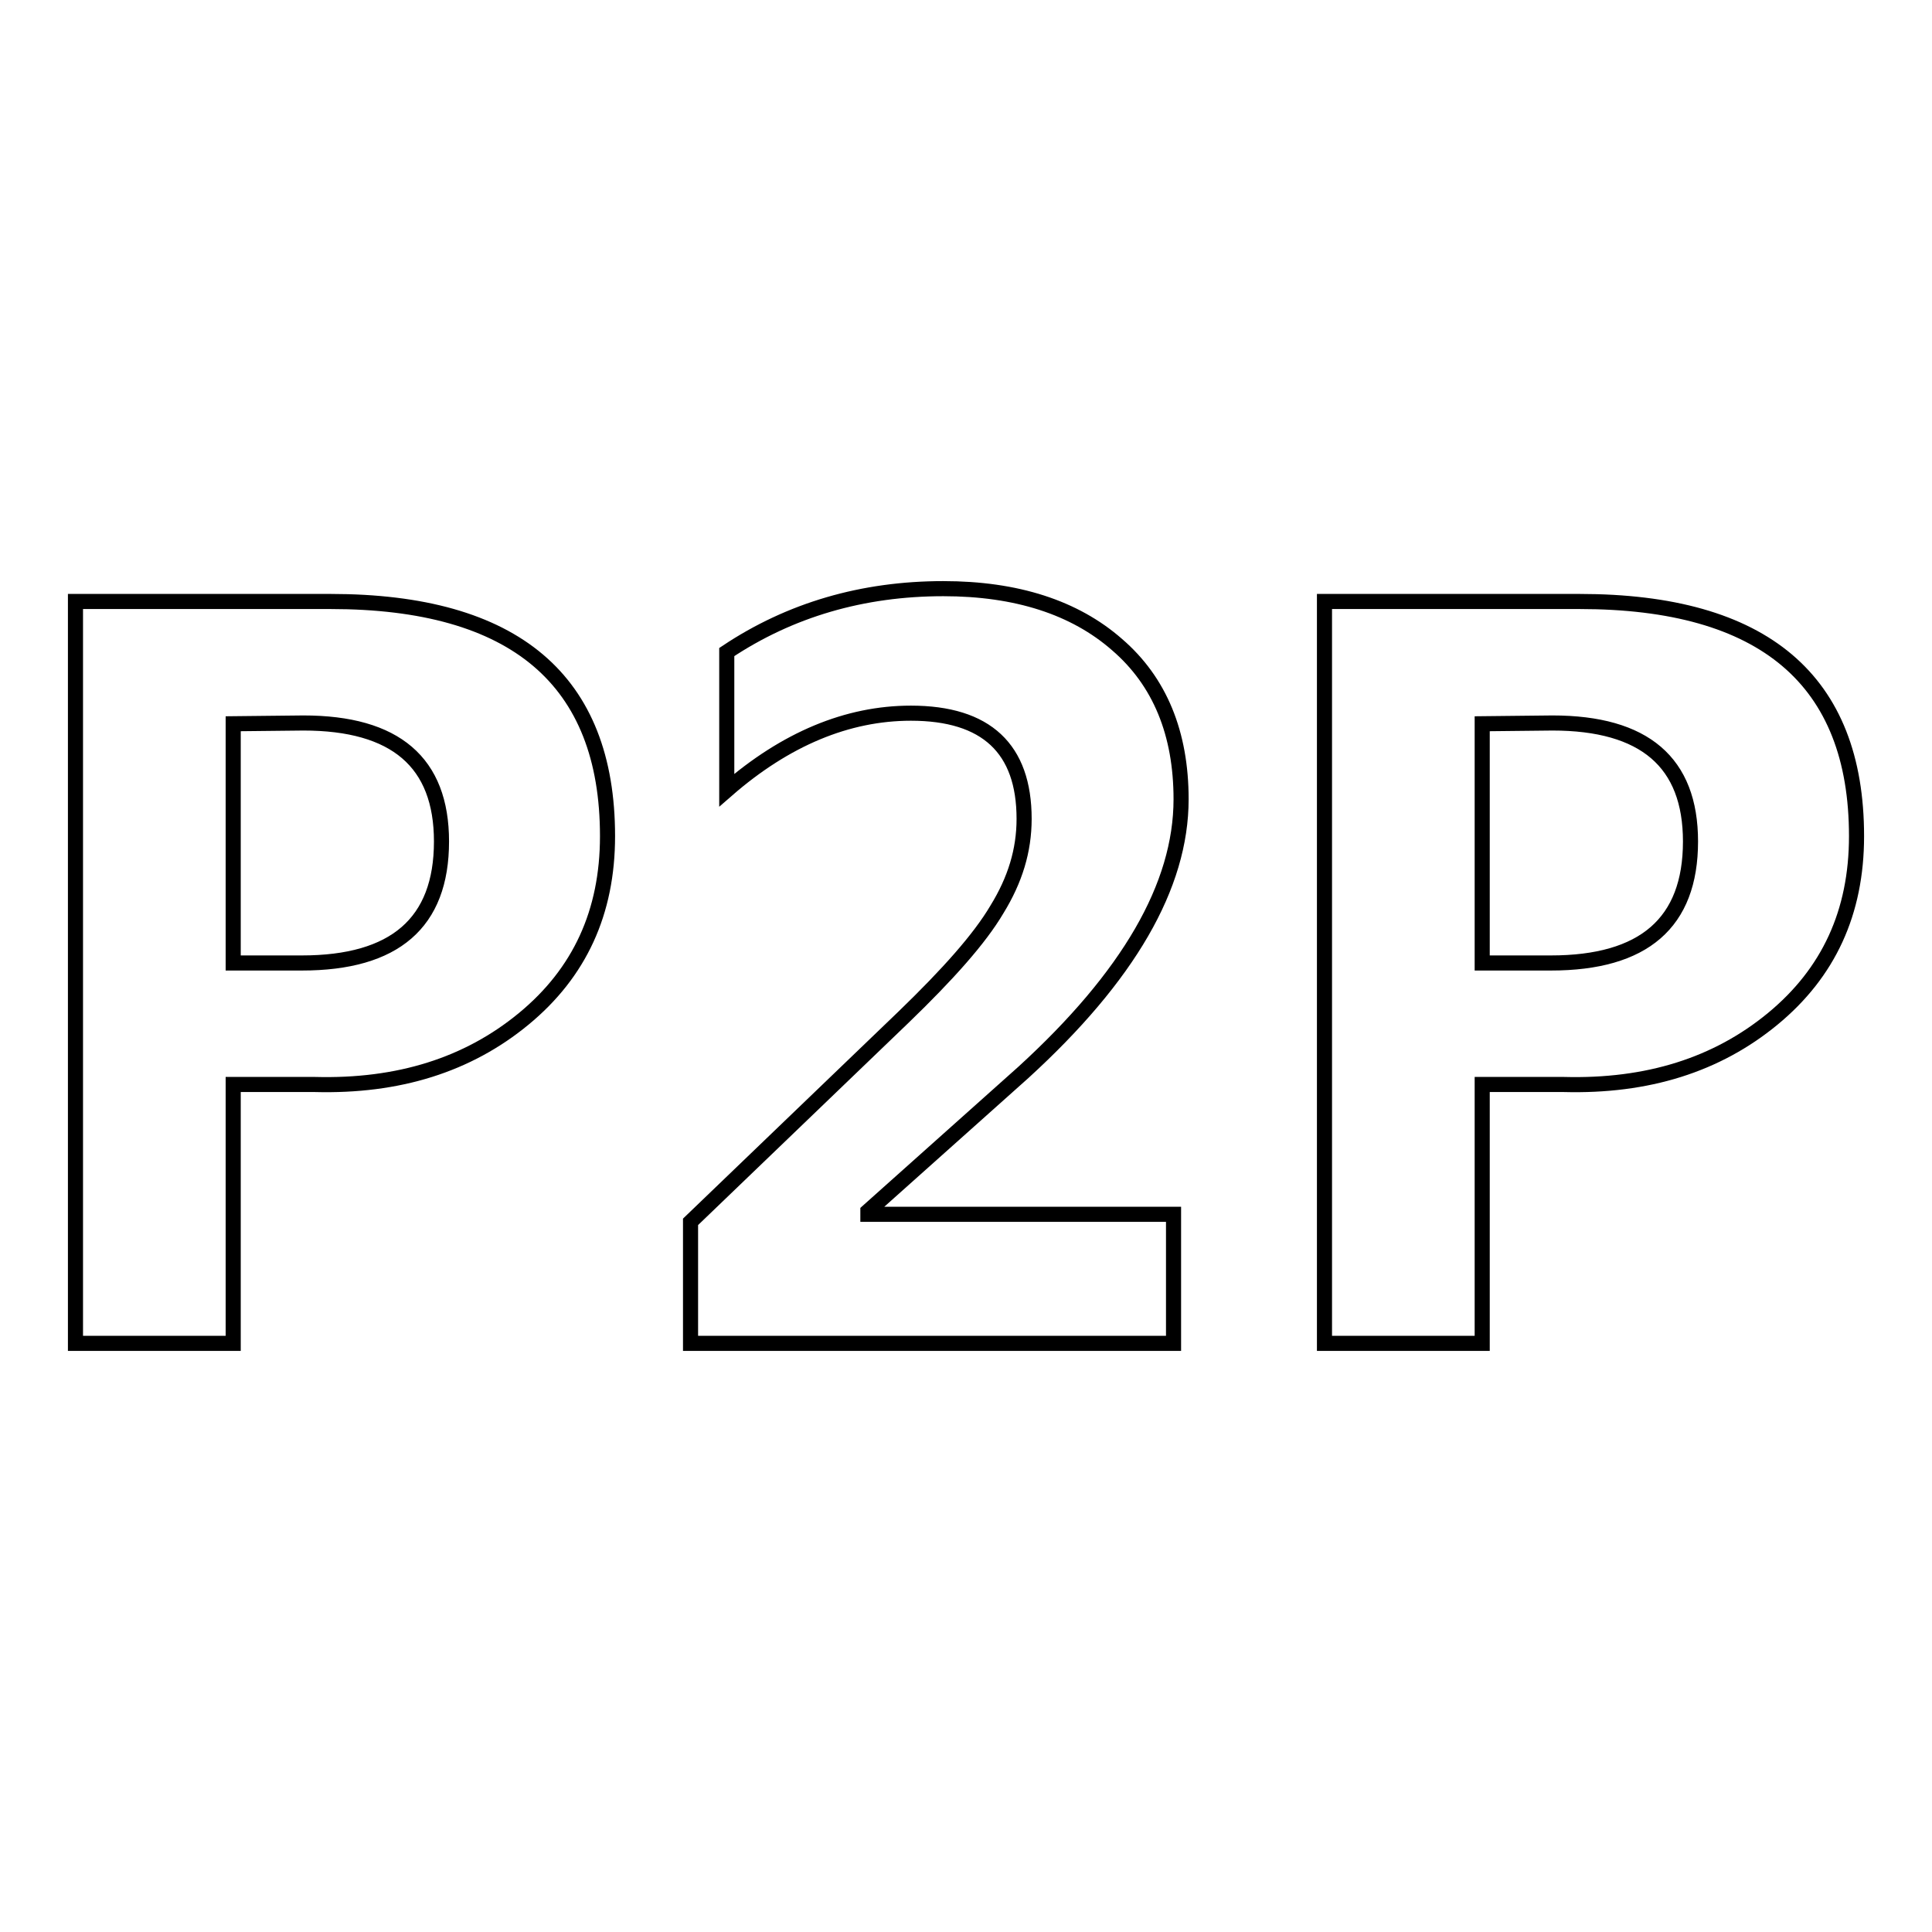
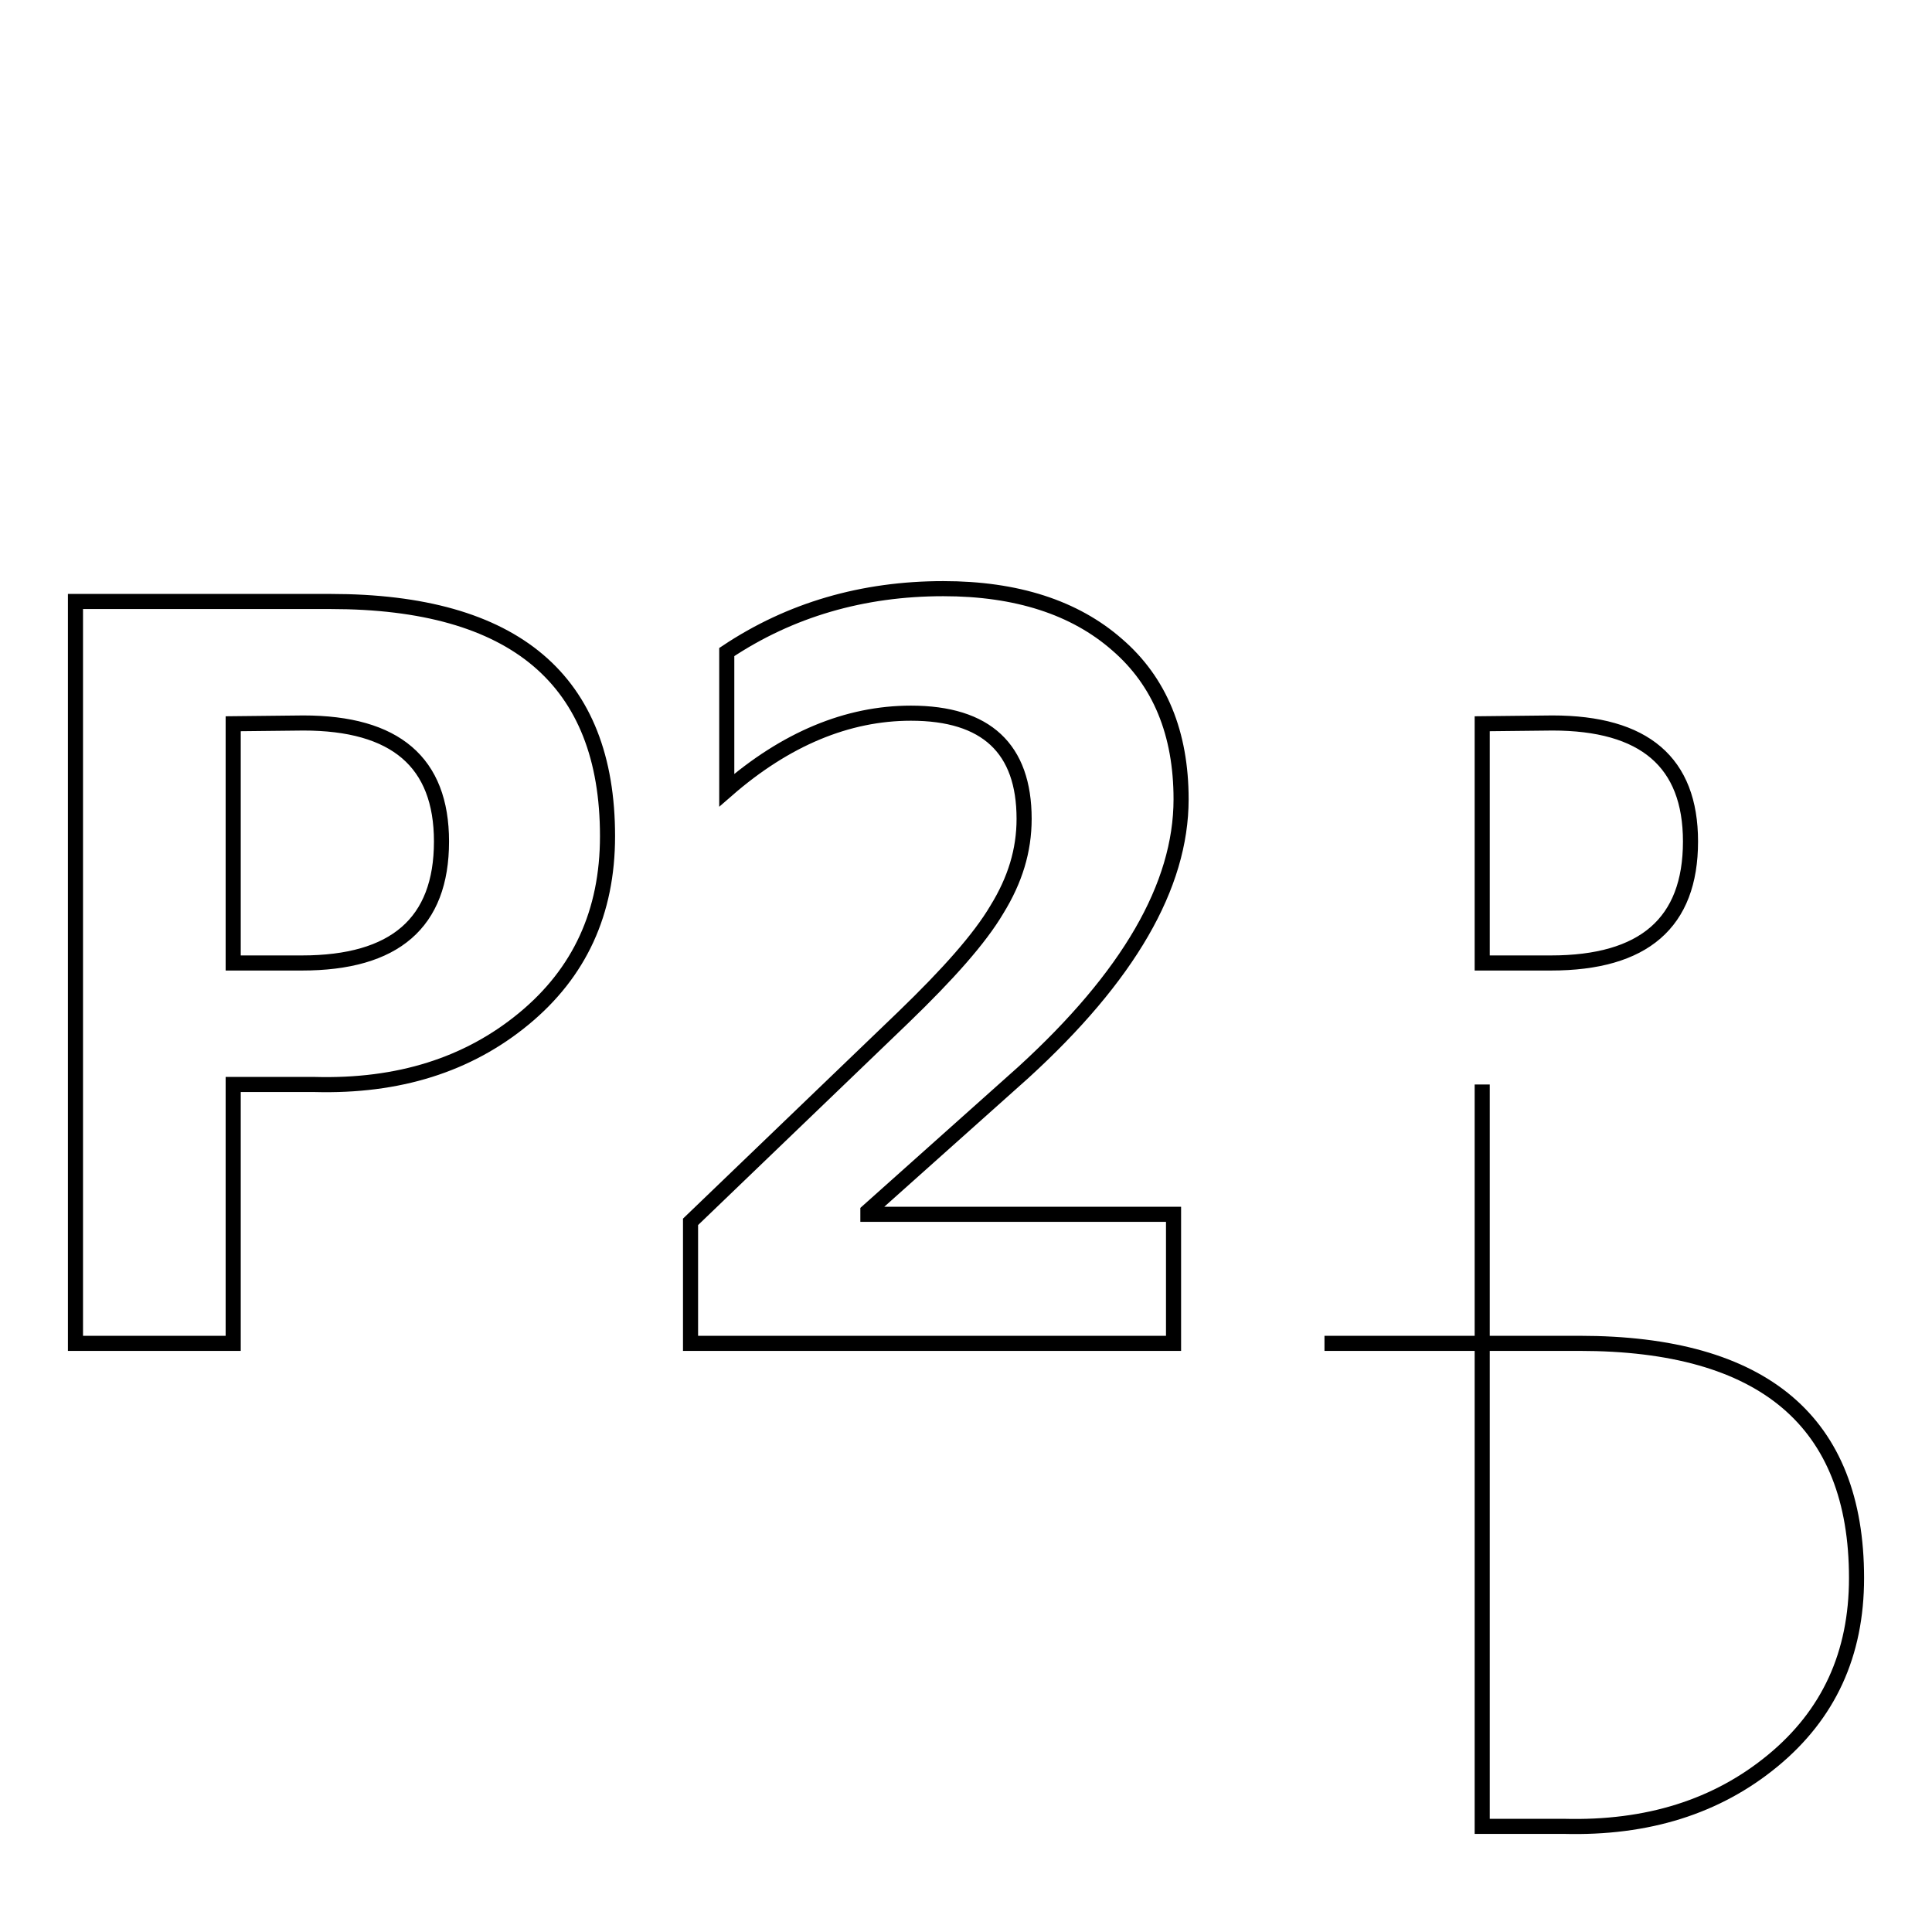
<svg xmlns="http://www.w3.org/2000/svg" version="1.1" x="0px" y="0px" viewBox="0 0 256 256" enable-background="new 0 0 256 256" xml:space="preserve">
  <g>
    <g>
-       <path stroke-width="2" fill-opacity="0" stroke="#000000" d="M30.9,143.7V178H10V79.7h33.8c24.4,0,36.7,10.4,36.7,31.1c0,10.1-3.7,18.1-11.1,24.2c-7.4,6.1-16.6,9-27.7,8.7H30.9L30.9,143.7z M30.9,95.9v31.7H40c12.3,0,18.5-5.3,18.5-16.1c0-10.5-6.1-15.7-18.3-15.7L30.9,95.9L30.9,95.9z M155.5,178H91.5v-16.1l28.2-27.1c5.9-5.7,10.1-10.4,12.4-14.3c2.4-3.9,3.6-7.8,3.6-12c0-9.3-5-14-15-14c-8.4,0-16.6,3.4-24.4,10.2V86.4c8.4-5.6,18-8.4,28.7-8.4c9.7,0,17.4,2.5,23,7.4c5.7,4.9,8.5,11.8,8.5,20.5c0,11.5-7,23.5-20.9,36.2L115,160.5v0.4h40.5V178L155.5,178z M196.4,143.7V178h-20.9V79.7h33.8c24.4,0,36.7,10.4,36.7,31.1c0,10.1-3.7,18.1-11.1,24.2c-7.4,6.1-16.6,9-27.7,8.7H196.4L196.4,143.7z M196.4,95.9v31.7h9.1c12.3,0,18.5-5.3,18.5-16.1c0-10.5-6.1-15.7-18.3-15.7L196.4,95.9L196.4,95.9z" />
+       <path stroke-width="2" fill-opacity="0" stroke="#000000" d="M30.9,143.7V178H10V79.7h33.8c24.4,0,36.7,10.4,36.7,31.1c0,10.1-3.7,18.1-11.1,24.2c-7.4,6.1-16.6,9-27.7,8.7H30.9L30.9,143.7z M30.9,95.9v31.7H40c12.3,0,18.5-5.3,18.5-16.1c0-10.5-6.1-15.7-18.3-15.7L30.9,95.9L30.9,95.9z M155.5,178H91.5v-16.1l28.2-27.1c5.9-5.7,10.1-10.4,12.4-14.3c2.4-3.9,3.6-7.8,3.6-12c0-9.3-5-14-15-14c-8.4,0-16.6,3.4-24.4,10.2V86.4c8.4-5.6,18-8.4,28.7-8.4c9.7,0,17.4,2.5,23,7.4c5.7,4.9,8.5,11.8,8.5,20.5c0,11.5-7,23.5-20.9,36.2L115,160.5v0.4h40.5V178L155.5,178z M196.4,143.7V178h-20.9h33.8c24.4,0,36.7,10.4,36.7,31.1c0,10.1-3.7,18.1-11.1,24.2c-7.4,6.1-16.6,9-27.7,8.7H196.4L196.4,143.7z M196.4,95.9v31.7h9.1c12.3,0,18.5-5.3,18.5-16.1c0-10.5-6.1-15.7-18.3-15.7L196.4,95.9L196.4,95.9z" />
    </g>
  </g>
</svg>